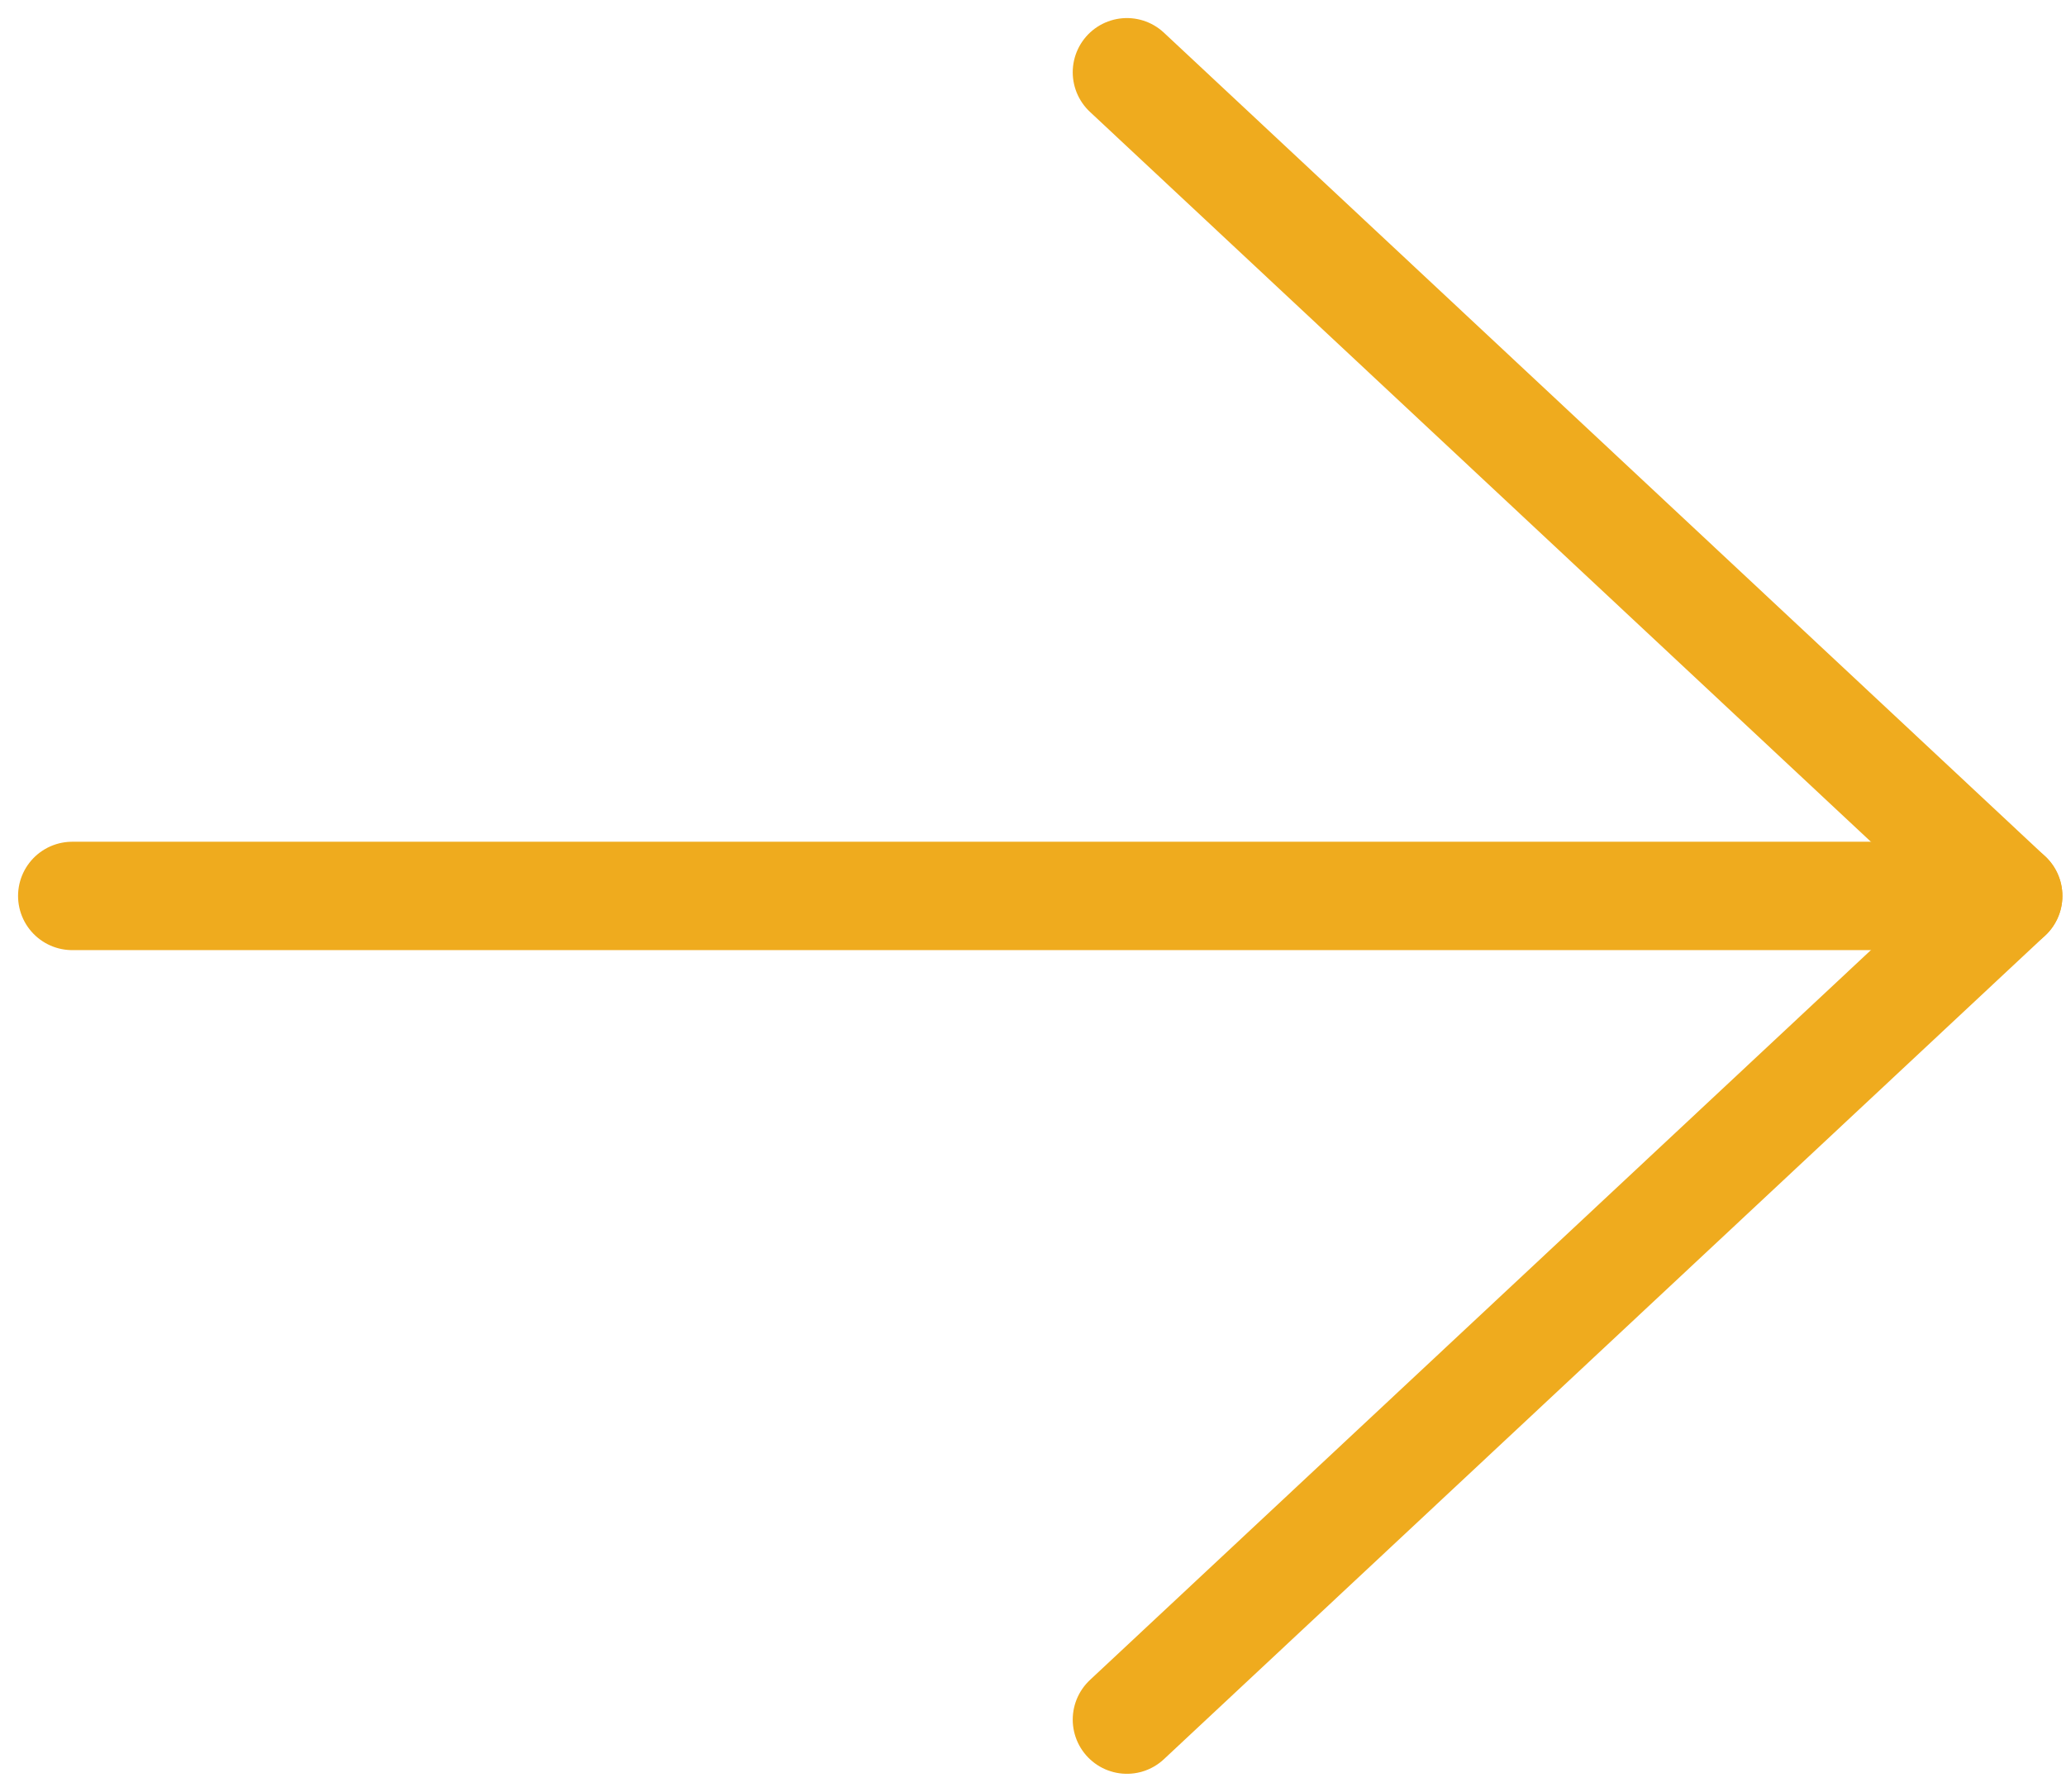
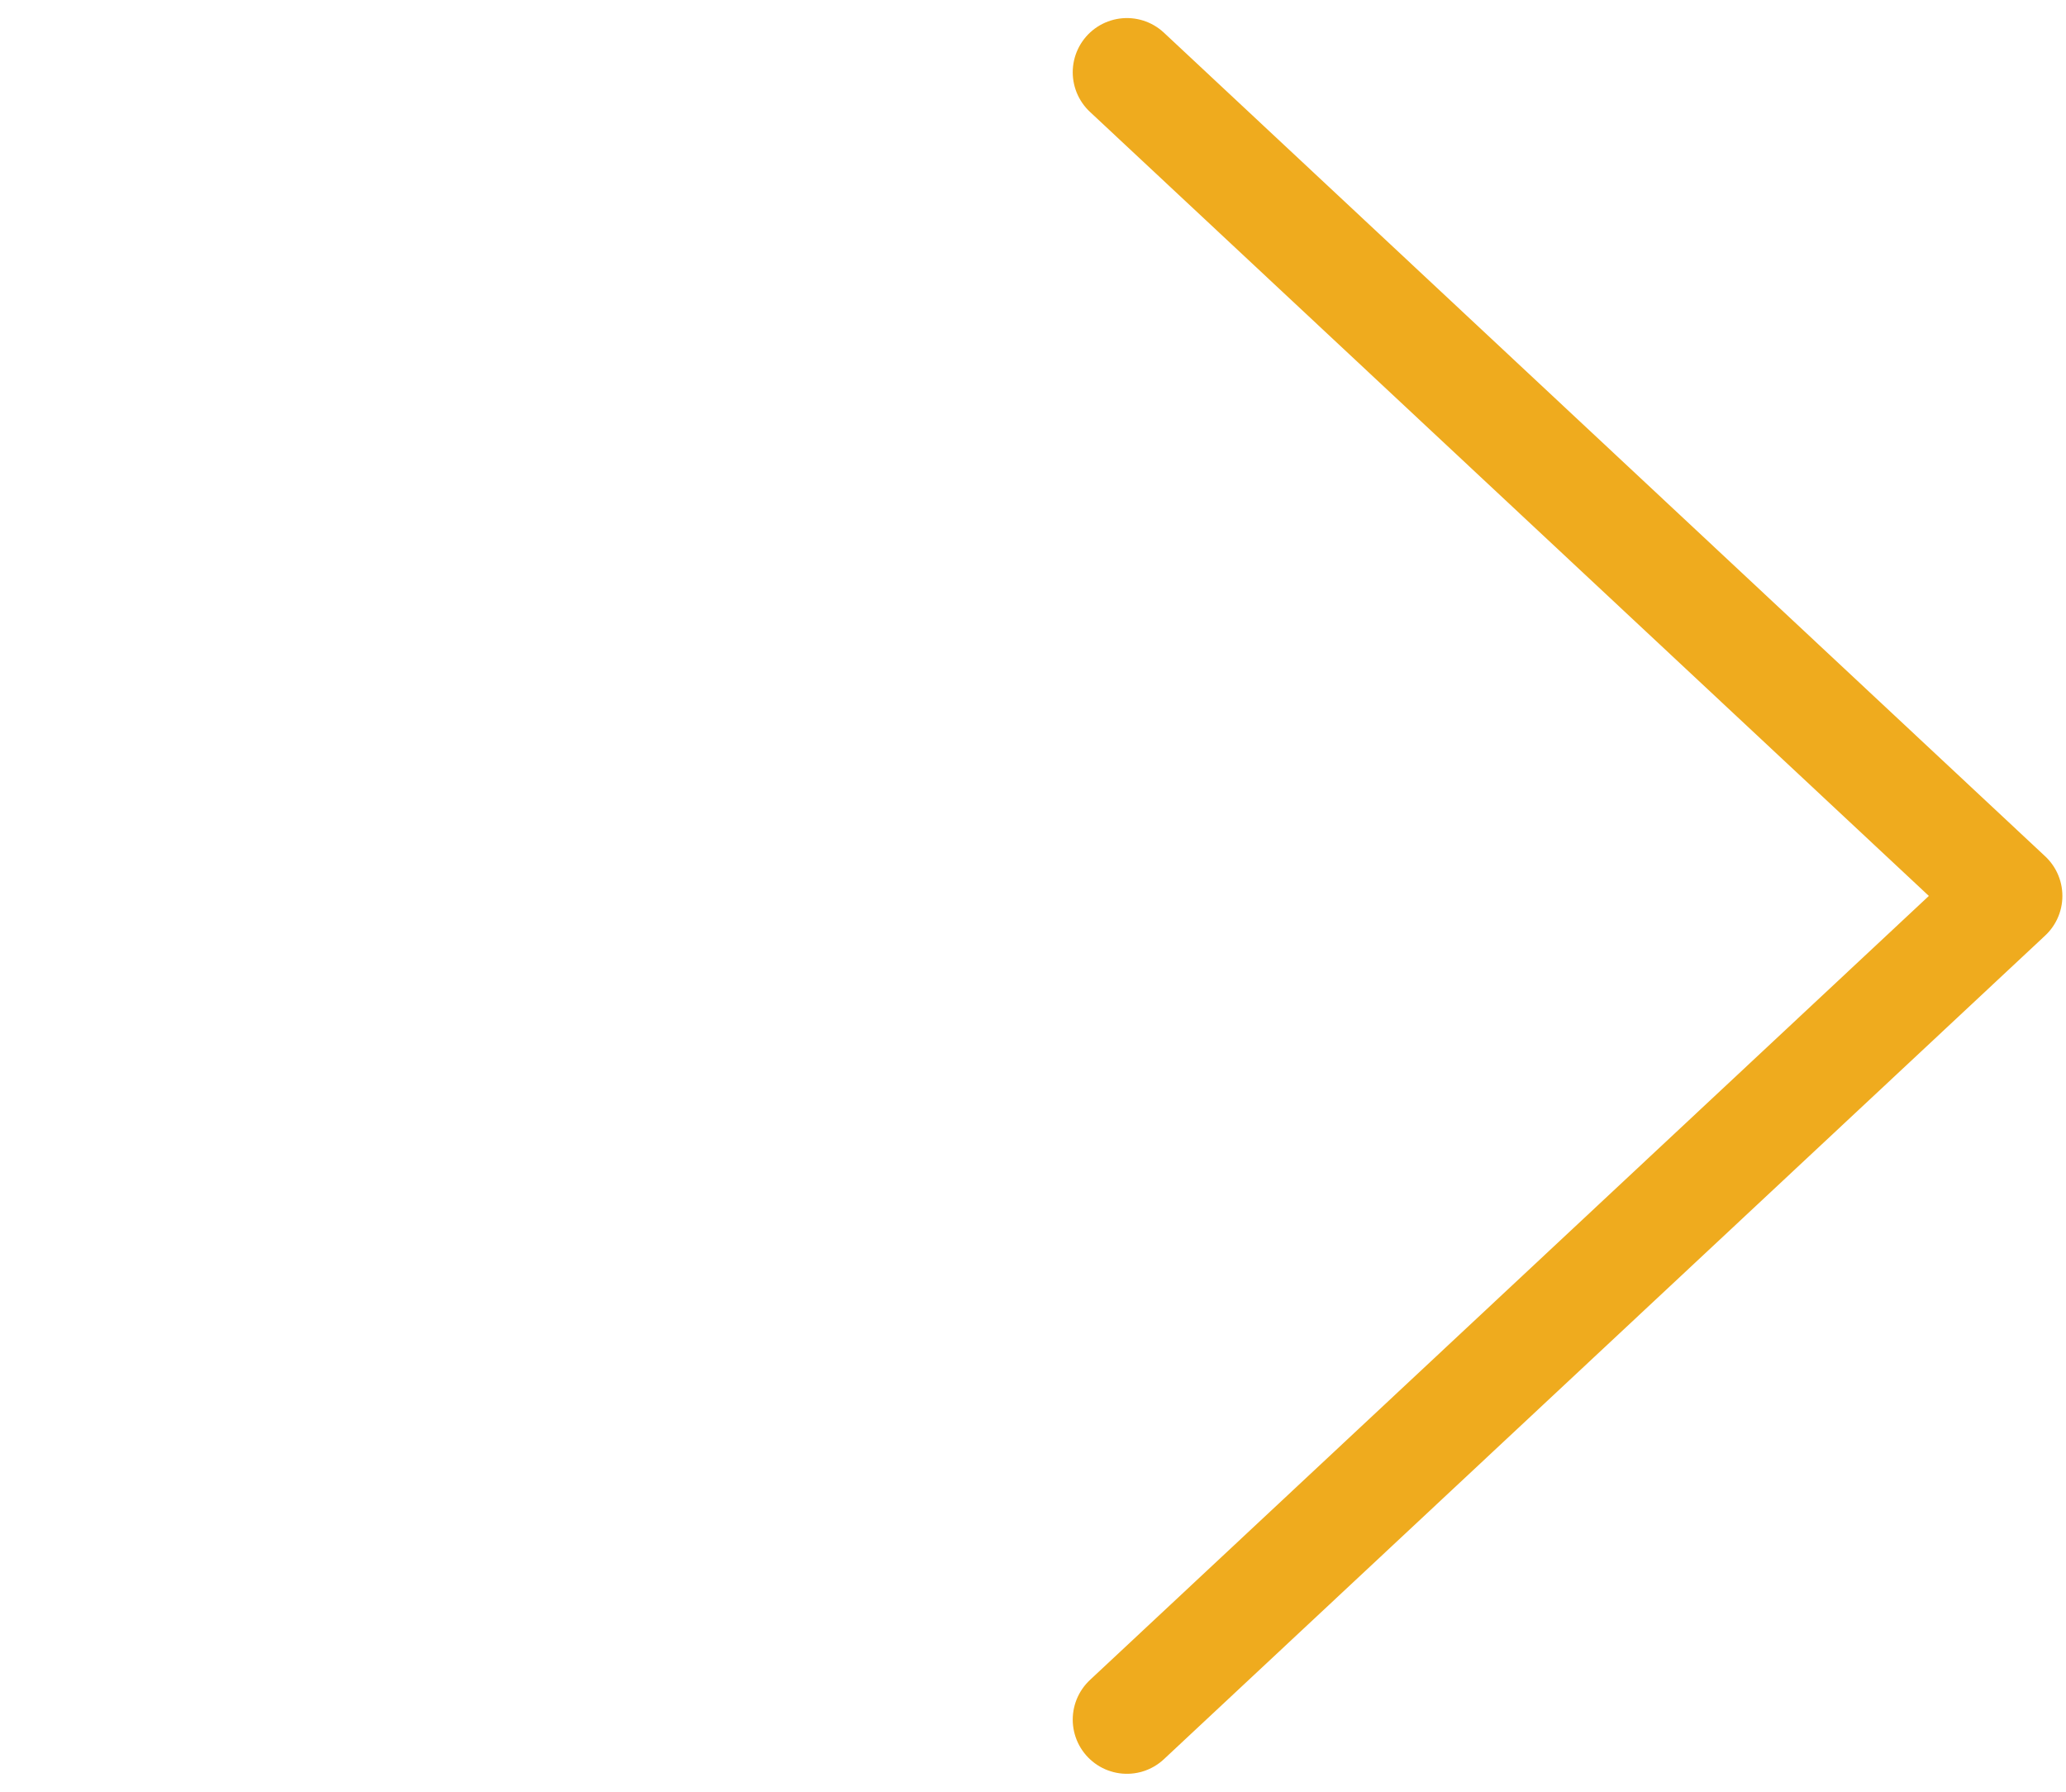
<svg xmlns="http://www.w3.org/2000/svg" version="1.1" id="Layer_13" x="0px" y="0px" viewBox="0 0 28.6 24.8" style="enable-background:new 0 0 28.6 24.8;" xml:space="preserve">
  <style type="text/css">
	.st0{fill:none;stroke:#EFAB1E;stroke-width:1.5;stroke-linecap:round;stroke-linejoin:round;}
	.st1{fill:none;stroke:#EFAB1E;stroke-width:1.5;stroke-linecap:round;}
</style>
  <title>arrowright</title>
  <g>
    <polyline class="st0" points="15.6,23.8 27.8,12.4 15.6,1  " />
-     <line class="st1" x1="27.8" y1="12.4" x2="1" y2="12.4" />
  </g>
</svg>